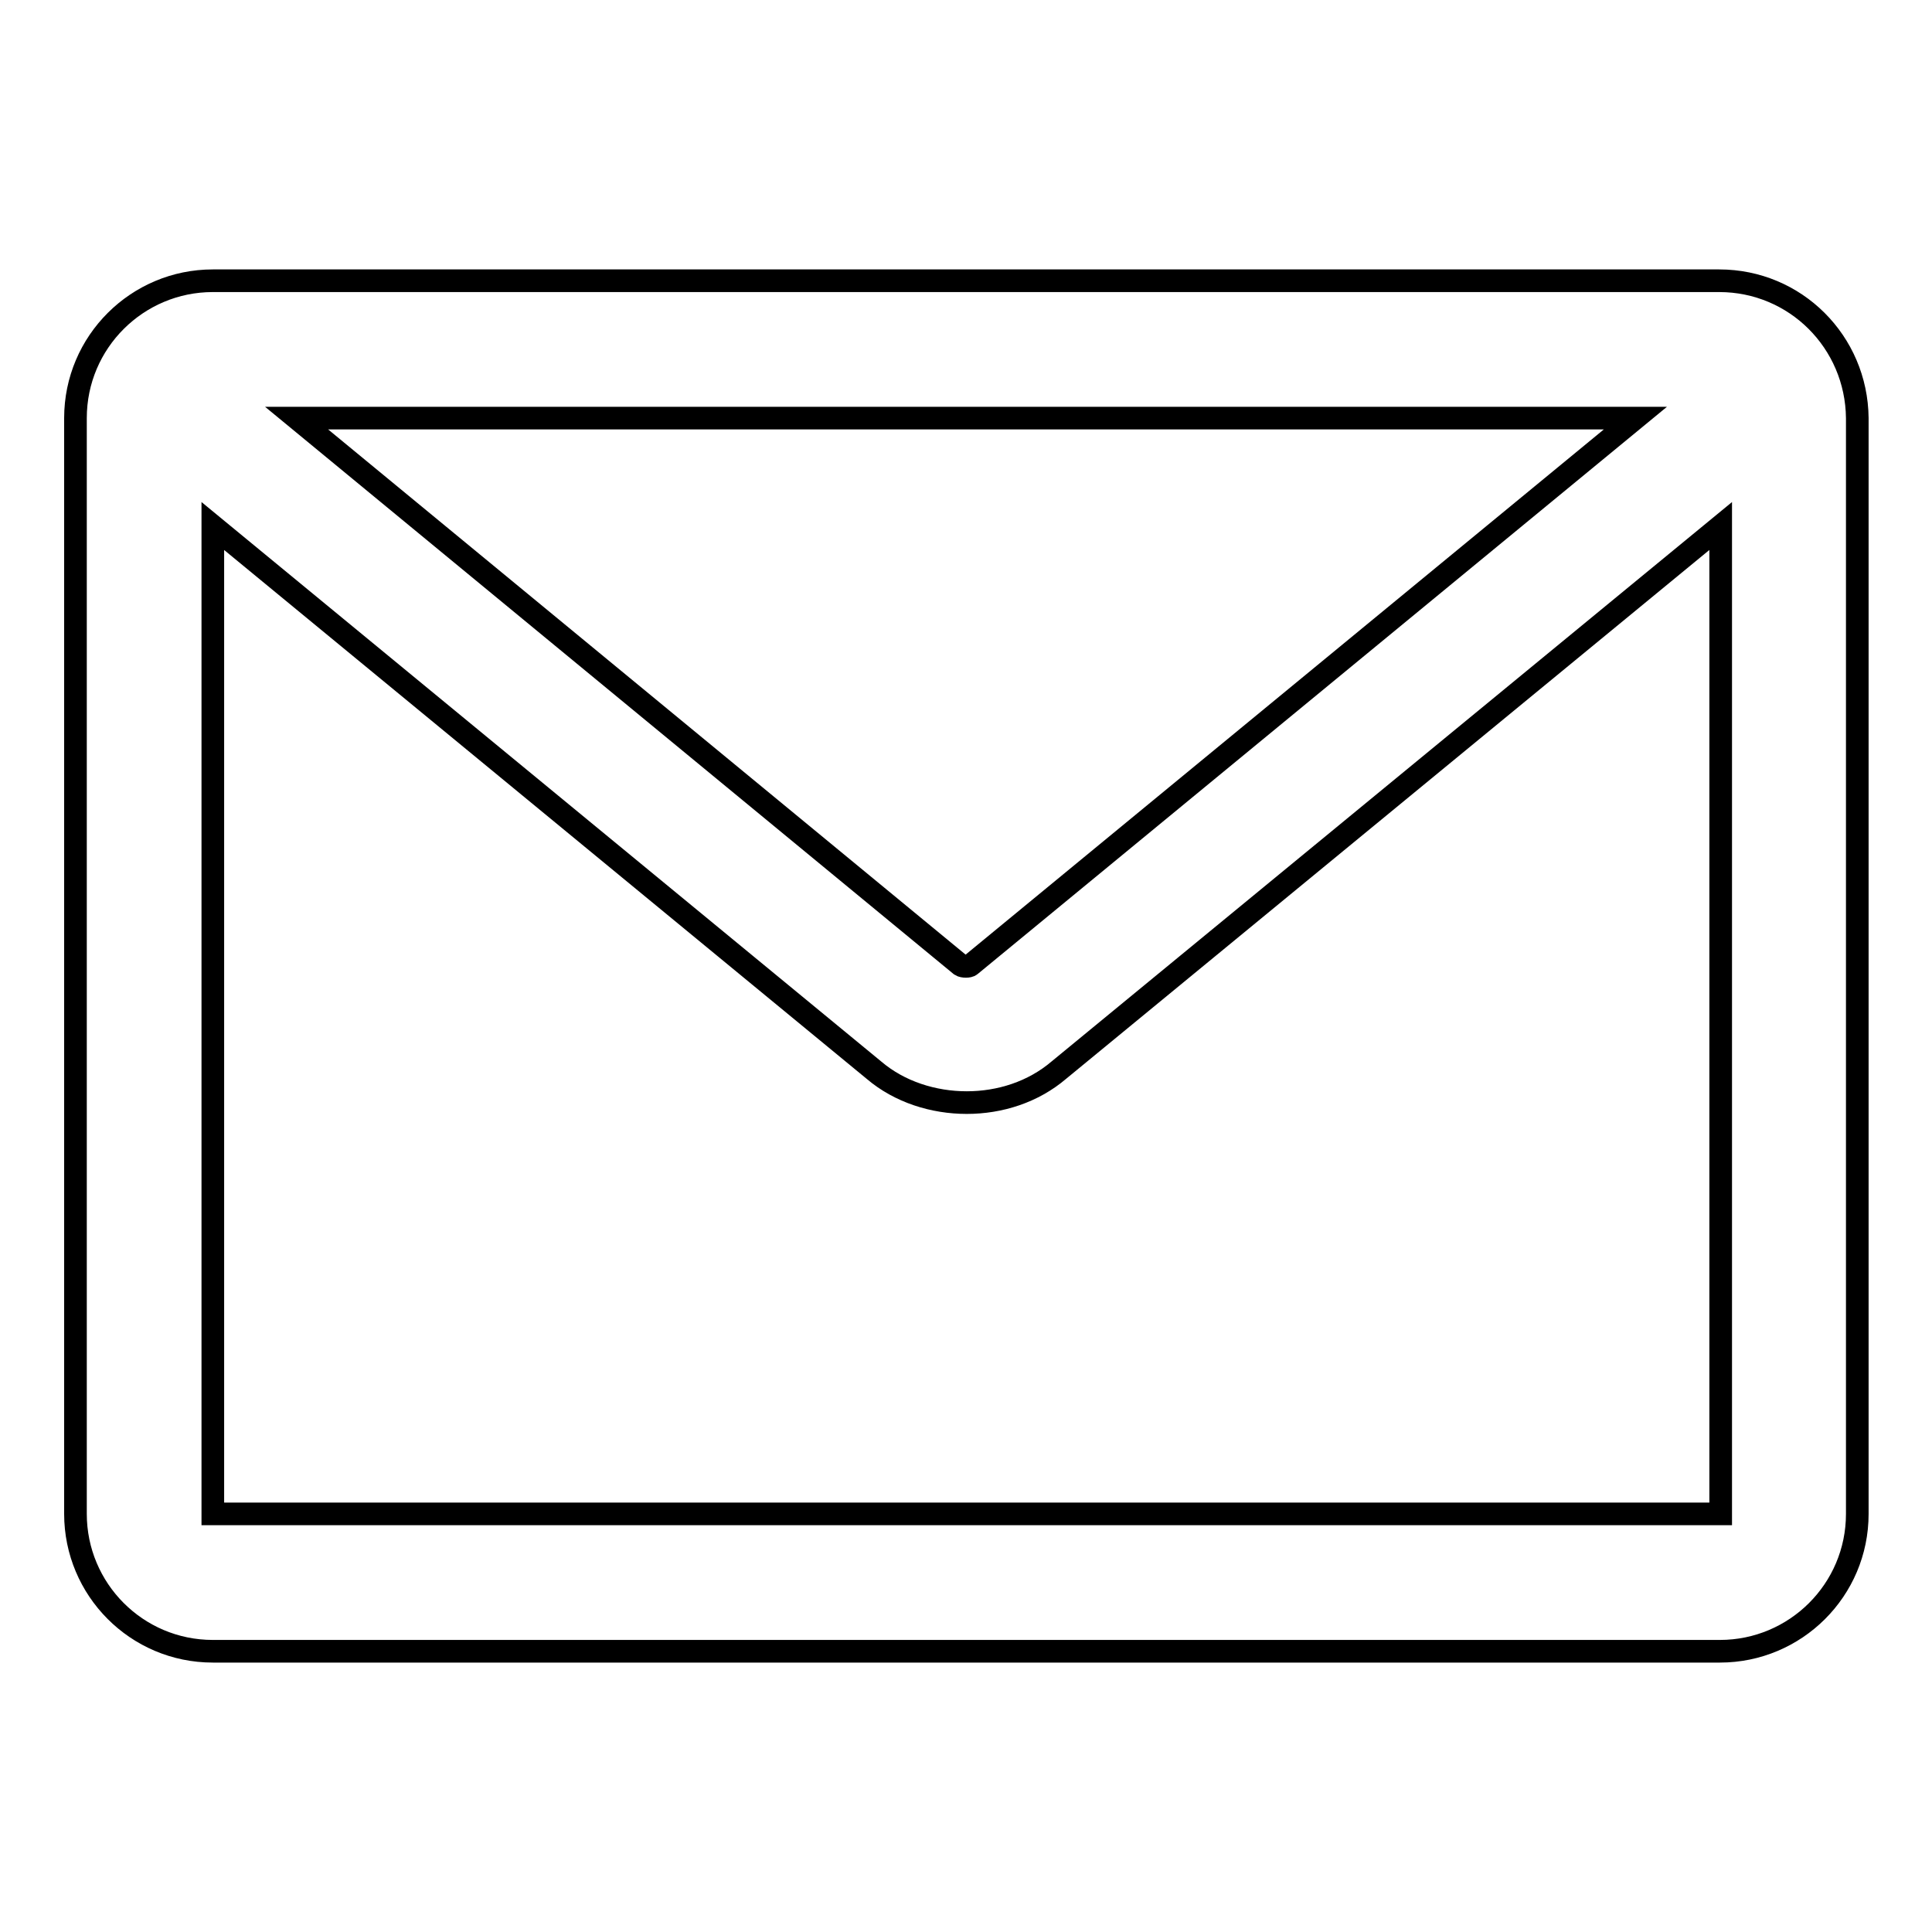
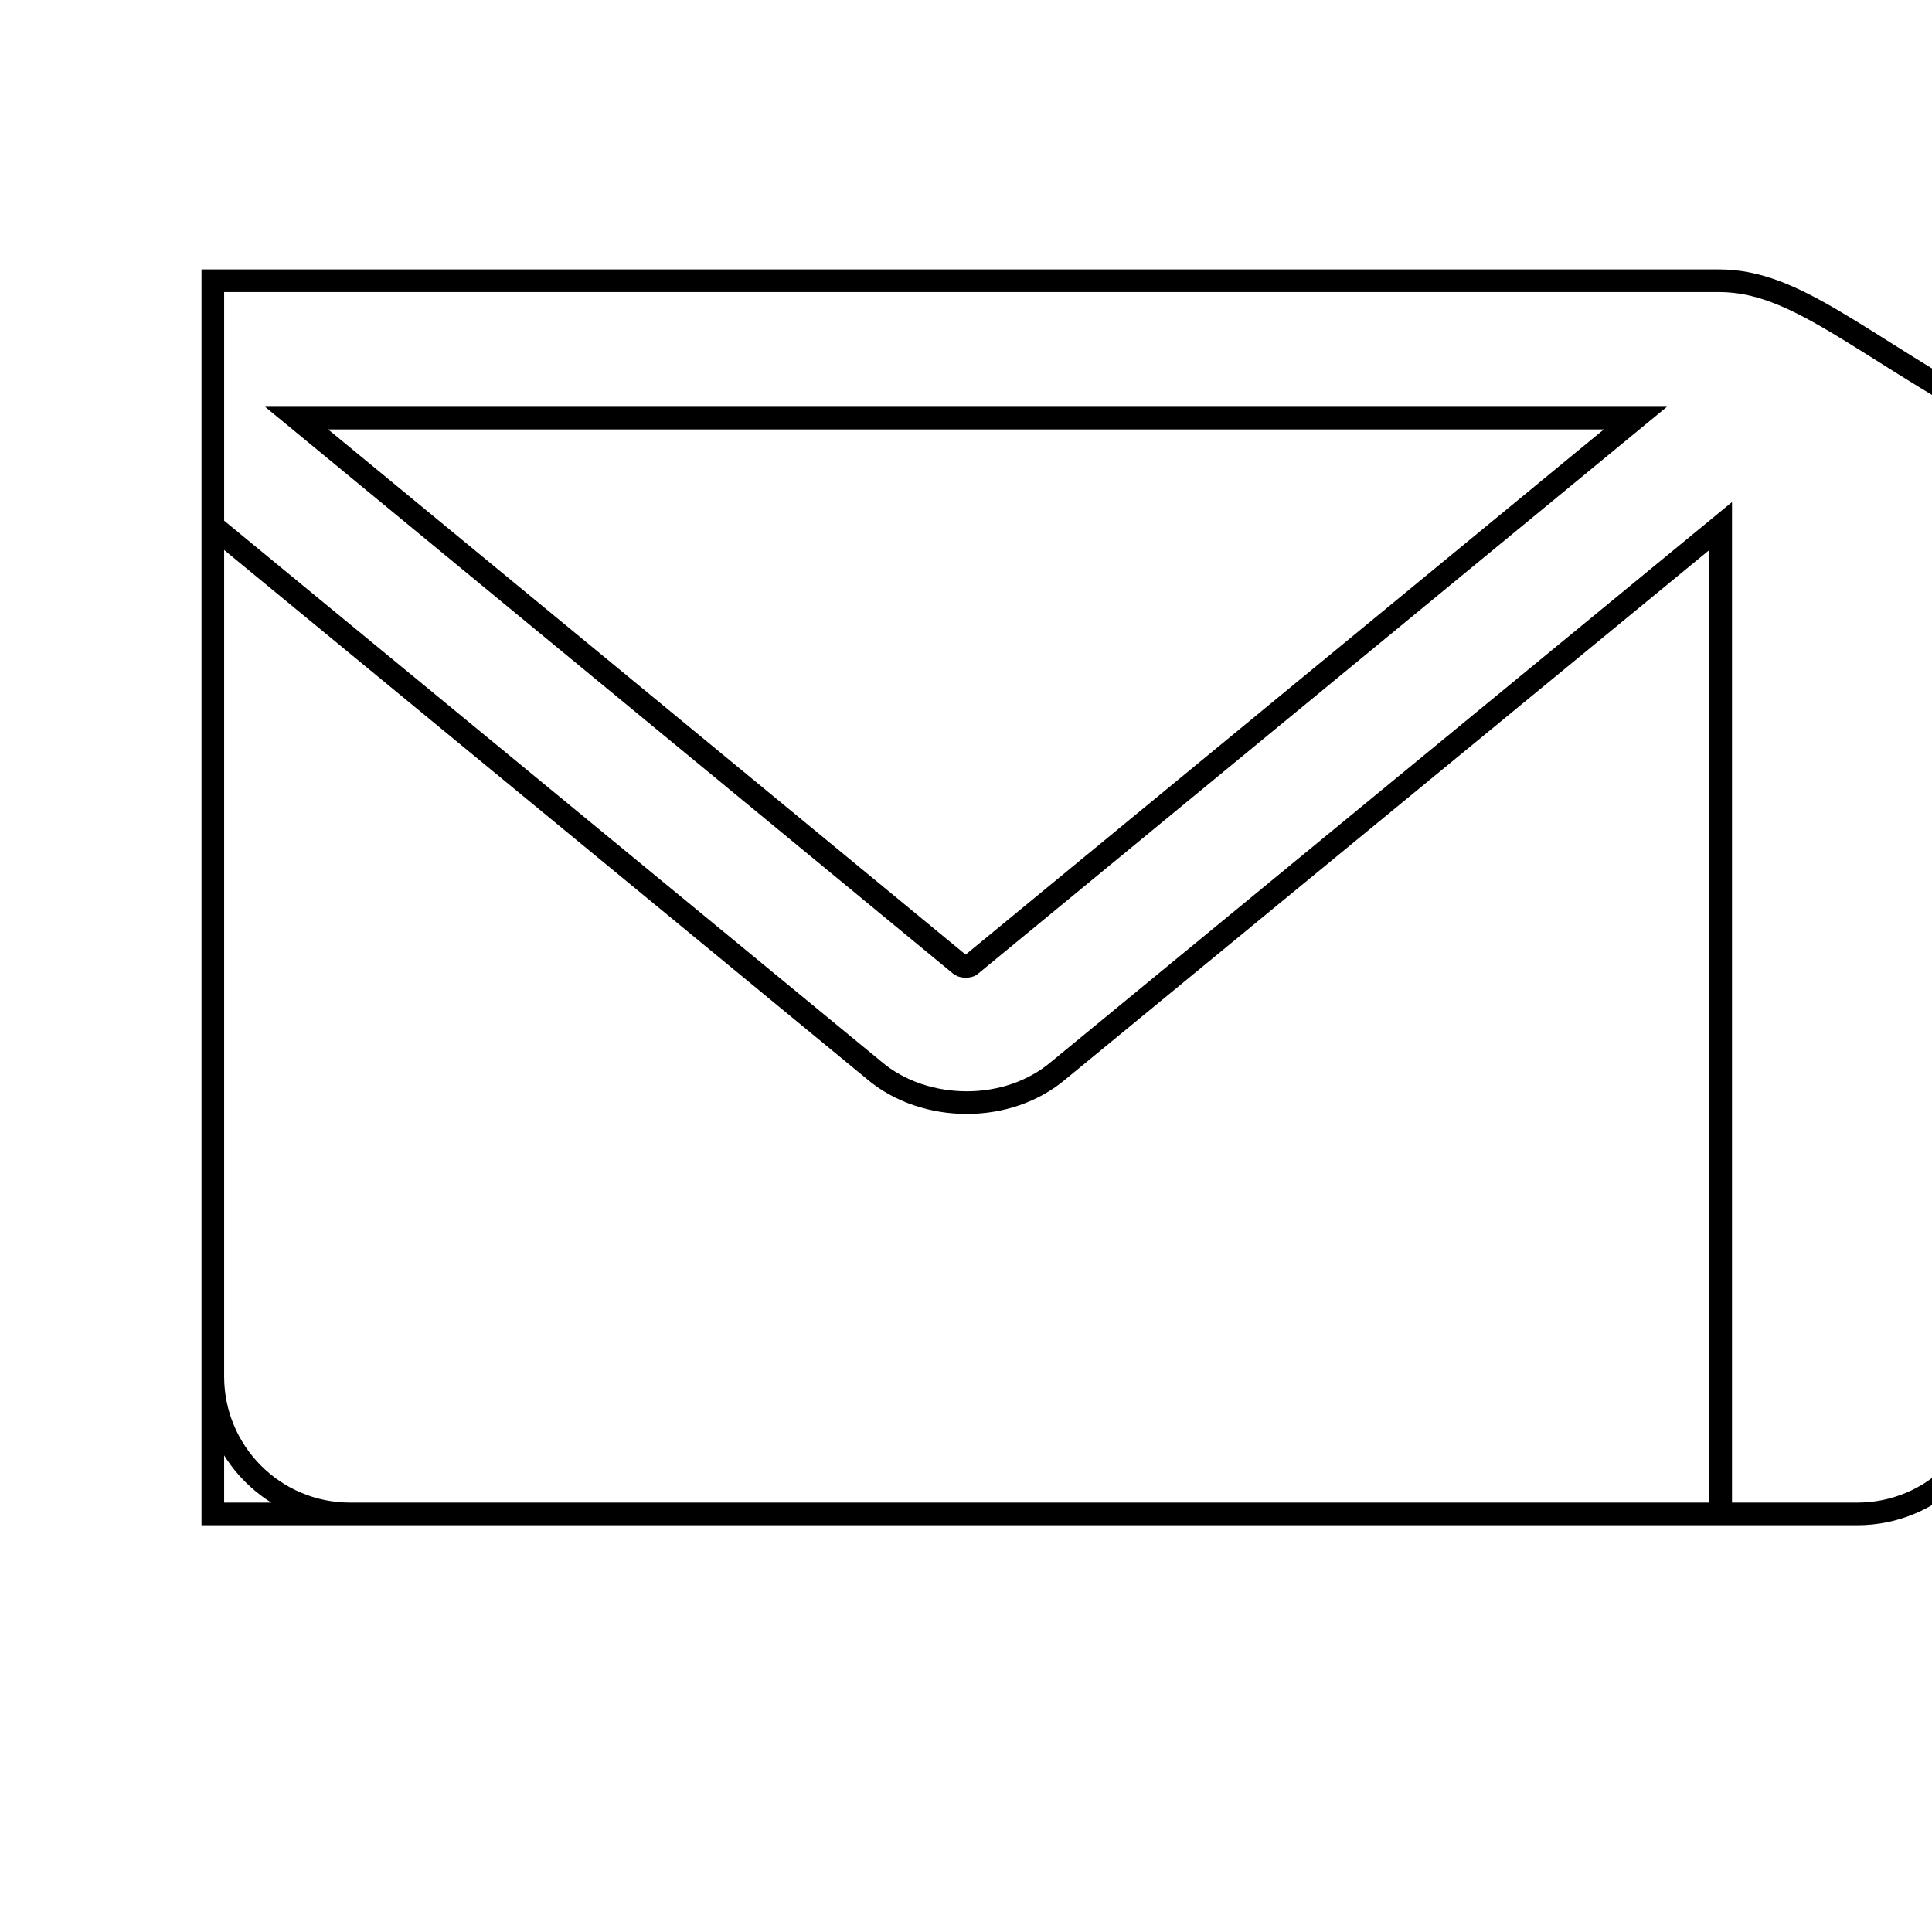
<svg xmlns="http://www.w3.org/2000/svg" version="1.1" x="0px" y="0px" viewBox="0 0 256 256" enable-background="new 0 0 256 256" xml:space="preserve">
  <g>
    <g>
-       <path stroke-width="3" fill-opacity="0" stroke="#000000" d="M227.8,37.2H28.2c-10,0-18.2,8.1-18.2,18.2v145.2c0,10,8.1,18.2,18.2,18.2h199.7c10,0,18.2-8.1,18.2-18.2V55.4C246,45.3,237.9,37.2,227.8,37.2z M216.7,55.4l-88.1,72.5c-0.2,0.2-1,0.2-1.3,0l-88-72.5H216.7z M28.2,200.6V69.7l87.6,72.1c3.4,2.9,7.9,4.3,12.3,4.3c4.4,0,8.8-1.4,12.2-4.3l87.7-72.1v130.9H28.2z" />
+       <path stroke-width="3" fill-opacity="0" stroke="#000000" d="M227.8,37.2H28.2v145.2c0,10,8.1,18.2,18.2,18.2h199.7c10,0,18.2-8.1,18.2-18.2V55.4C246,45.3,237.9,37.2,227.8,37.2z M216.7,55.4l-88.1,72.5c-0.2,0.2-1,0.2-1.3,0l-88-72.5H216.7z M28.2,200.6V69.7l87.6,72.1c3.4,2.9,7.9,4.3,12.3,4.3c4.4,0,8.8-1.4,12.2-4.3l87.7-72.1v130.9H28.2z" />
    </g>
  </g>
</svg>